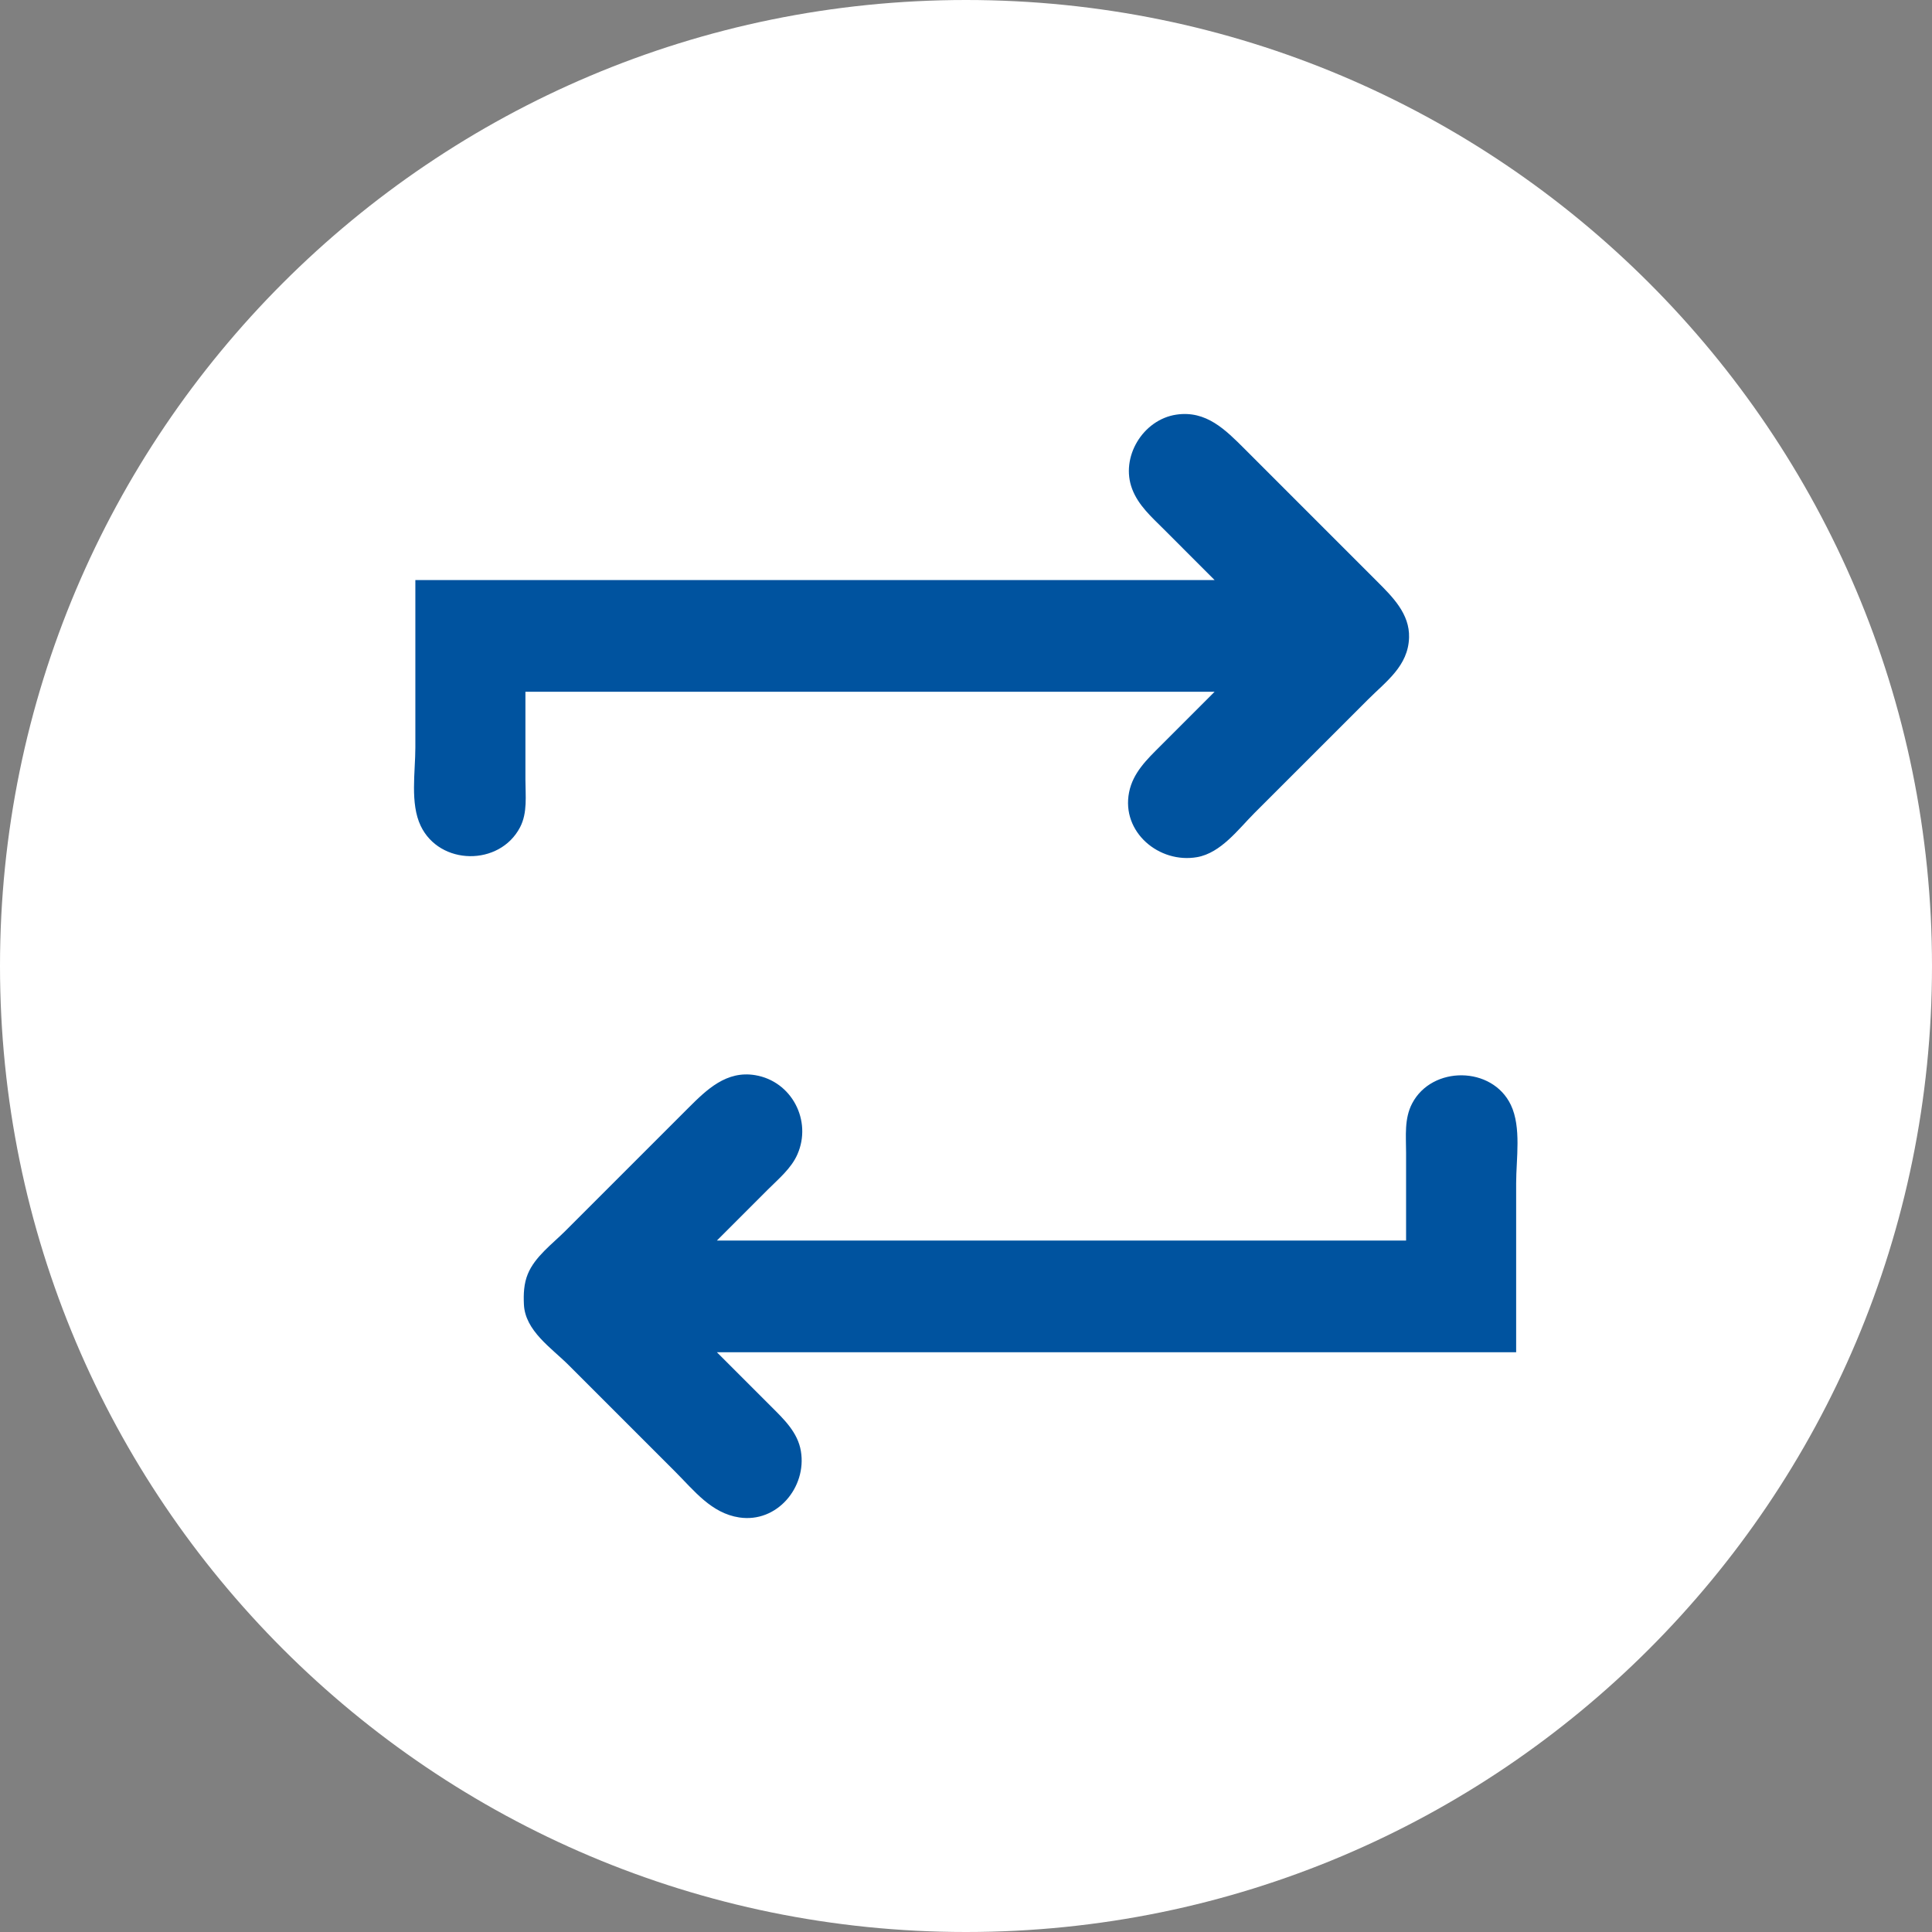
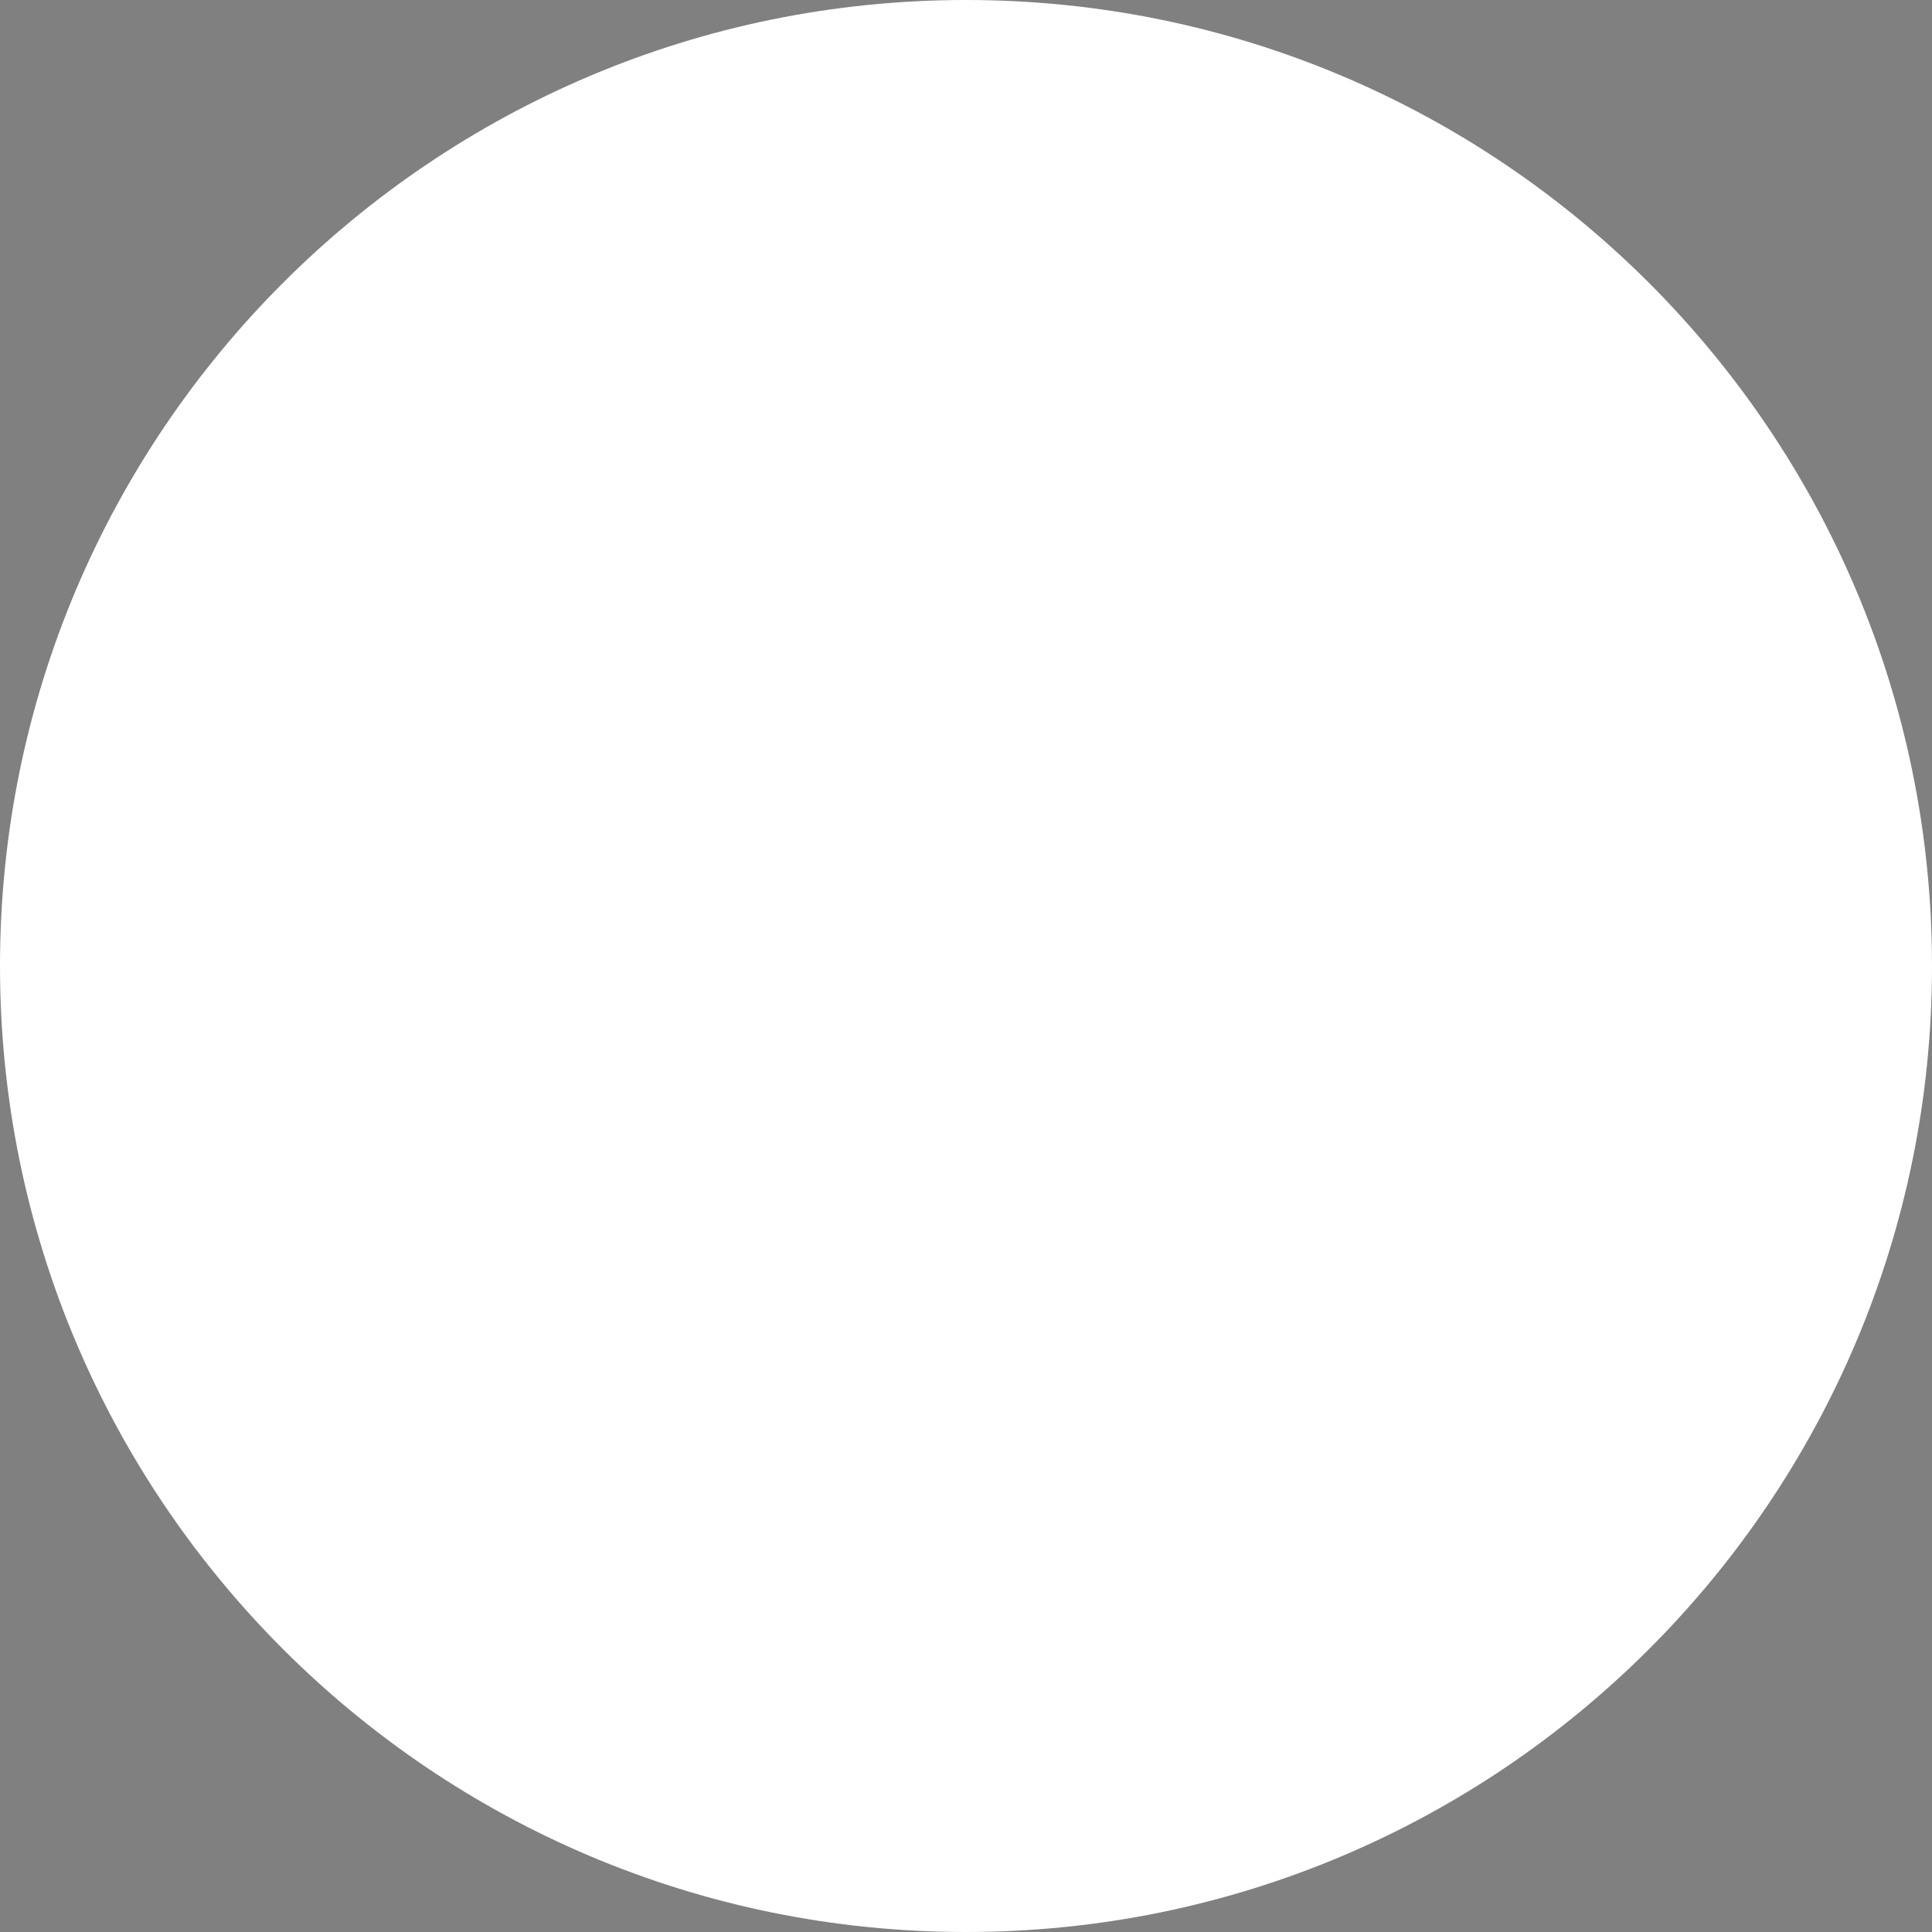
<svg xmlns="http://www.w3.org/2000/svg" width="70" height="70" viewBox="0 0 70 70" fill="none">
  <rect x="0" y="0" width="70" height="70" fill="#808080" stroke="none" />
  <path d="M35 70C54.33 70 70 54.33 70 35C70 15.67 54.33 0 35 0C15.67 0 0 15.67 0 35C0 54.33 15.67 70 35 70Z" fill="white" />
-   <path d="M44.008 21.017H15.049V27.086C15.049 27.968 14.854 29.105 15.241 29.919C15.928 31.364 18.099 31.391 18.841 29.977C19.119 29.446 19.037 28.821 19.037 28.242V25.063H44.008L42.043 27.029C41.555 27.516 41.049 27.999 40.909 28.705C40.622 30.149 41.999 31.297 43.373 31.056C44.239 30.904 44.87 30.04 45.453 29.456L49.558 25.352C50.222 24.687 51.023 24.132 51.053 23.098C51.078 22.243 50.459 21.63 49.904 21.075L47.014 18.185L45.107 16.277C44.398 15.569 43.705 14.863 42.621 15.023C41.414 15.201 40.578 16.565 41.022 17.722C41.247 18.312 41.723 18.732 42.159 19.167L44.008 21.017ZM25.974 48.994H54.933V42.867C54.933 41.989 55.128 40.846 54.741 40.034C54.067 38.621 51.888 38.604 51.166 39.977C50.873 40.534 50.945 41.16 50.945 41.769V44.948H25.974L27.823 43.098C28.208 42.713 28.667 42.336 28.891 41.826C29.428 40.608 28.69 39.176 27.361 38.955C26.321 38.782 25.608 39.475 24.933 40.15L22.91 42.173L20.482 44.601C20.012 45.071 19.381 45.53 19.123 46.161C18.979 46.512 18.965 46.886 18.982 47.26C19.025 48.218 19.981 48.839 20.598 49.456L24.471 53.329C25.154 54.013 25.775 54.827 26.783 54.98C28.155 55.188 29.236 53.882 29.018 52.578C28.905 51.897 28.404 51.424 27.939 50.959L25.974 48.994Z" fill="#00539F" />
</svg>